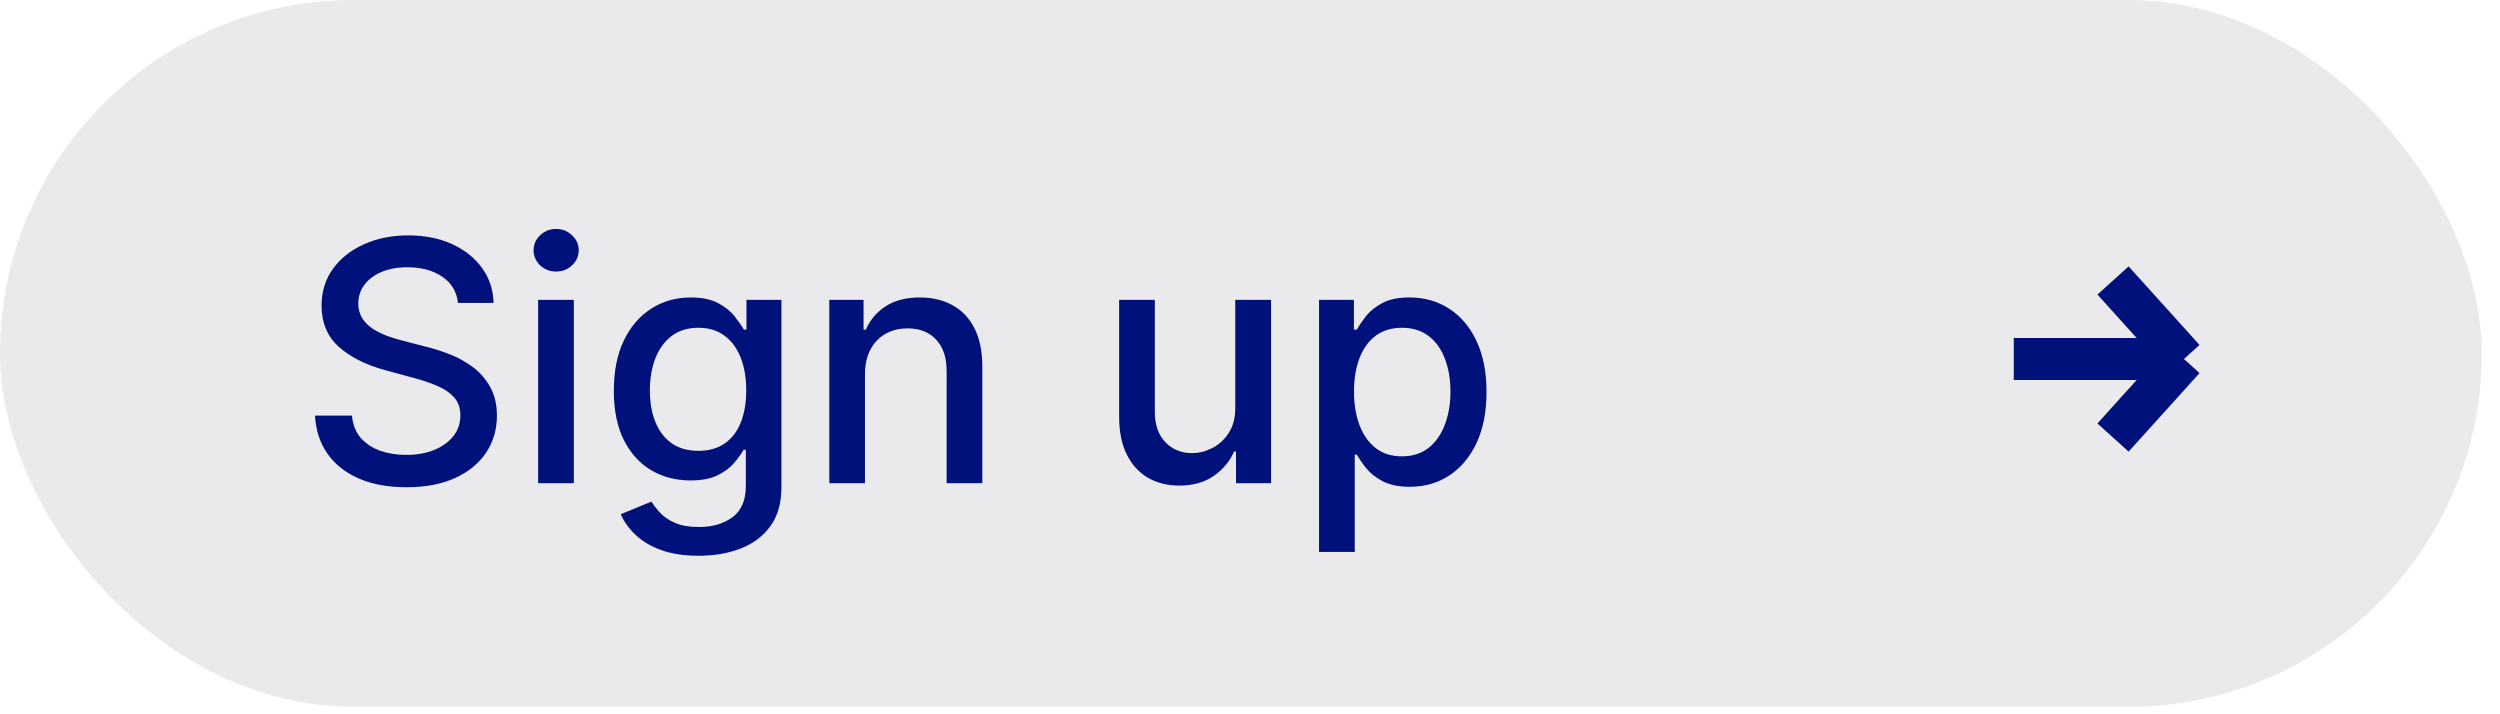
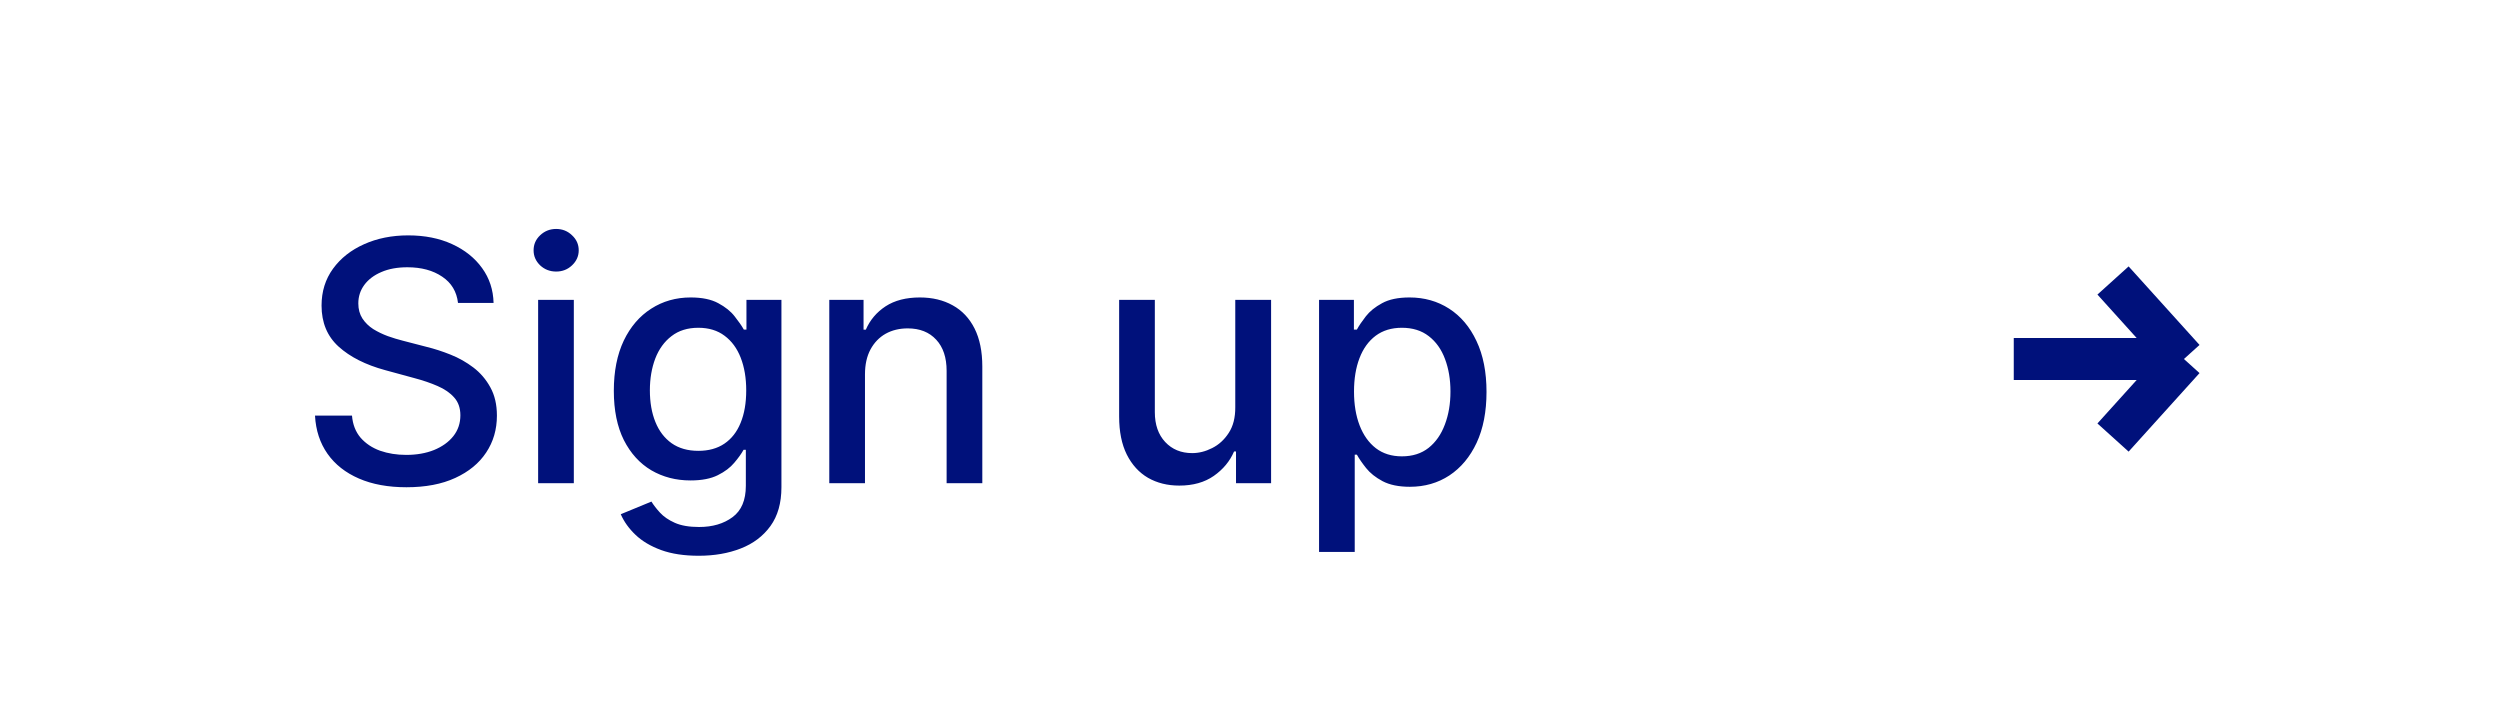
<svg xmlns="http://www.w3.org/2000/svg" width="119" height="34" viewBox="0 0 119 34" fill="none">
-   <rect width="118.131" height="33.645" rx="16.822" fill="#EAEAEC" />
  <path d="M21.801 14.421C21.74 13.883 21.49 13.466 21.051 13.171C20.611 12.871 20.058 12.722 19.392 12.722C18.914 12.722 18.502 12.797 18.153 12.949C17.805 13.097 17.534 13.301 17.341 13.562C17.151 13.82 17.056 14.114 17.056 14.443C17.056 14.72 17.121 14.958 17.25 15.159C17.382 15.36 17.555 15.528 17.767 15.665C17.983 15.797 18.214 15.909 18.46 16C18.706 16.087 18.943 16.159 19.17 16.216L20.306 16.511C20.678 16.602 21.058 16.725 21.448 16.881C21.839 17.036 22.2 17.241 22.534 17.494C22.867 17.748 23.136 18.062 23.341 18.438C23.549 18.812 23.653 19.261 23.653 19.784C23.653 20.443 23.483 21.028 23.142 21.54C22.805 22.051 22.314 22.454 21.67 22.75C21.03 23.046 20.255 23.193 19.346 23.193C18.475 23.193 17.721 23.055 17.085 22.778C16.448 22.502 15.95 22.11 15.591 21.602C15.231 21.091 15.032 20.485 14.994 19.784H16.755C16.789 20.204 16.926 20.555 17.164 20.835C17.407 21.112 17.716 21.318 18.091 21.454C18.469 21.587 18.884 21.653 19.335 21.653C19.831 21.653 20.272 21.576 20.659 21.421C21.049 21.261 21.356 21.042 21.579 20.761C21.803 20.477 21.914 20.146 21.914 19.767C21.914 19.422 21.816 19.14 21.619 18.921C21.426 18.701 21.163 18.519 20.829 18.375C20.5 18.231 20.127 18.104 19.71 17.994L18.335 17.619C17.403 17.366 16.664 16.992 16.119 16.5C15.577 16.008 15.306 15.356 15.306 14.546C15.306 13.875 15.488 13.29 15.852 12.79C16.216 12.29 16.708 11.902 17.329 11.625C17.95 11.345 18.651 11.204 19.431 11.204C20.219 11.204 20.914 11.343 21.517 11.619C22.123 11.896 22.6 12.277 22.948 12.761C23.297 13.242 23.479 13.796 23.494 14.421H21.801ZM25.615 23V14.273H27.314V23H25.615ZM26.473 12.926C26.177 12.926 25.923 12.828 25.711 12.631C25.503 12.43 25.399 12.191 25.399 11.915C25.399 11.634 25.503 11.396 25.711 11.199C25.923 10.998 26.177 10.898 26.473 10.898C26.768 10.898 27.02 10.998 27.228 11.199C27.441 11.396 27.547 11.634 27.547 11.915C27.547 12.191 27.441 12.43 27.228 12.631C27.02 12.828 26.768 12.926 26.473 12.926ZM33.258 26.454C32.565 26.454 31.968 26.364 31.468 26.182C30.972 26 30.567 25.759 30.253 25.46C29.938 25.161 29.703 24.833 29.548 24.477L31.008 23.875C31.11 24.042 31.247 24.218 31.417 24.403C31.591 24.593 31.826 24.754 32.122 24.886C32.421 25.019 32.806 25.085 33.275 25.085C33.919 25.085 34.451 24.928 34.872 24.614C35.292 24.303 35.502 23.807 35.502 23.125V21.409H35.395C35.292 21.595 35.145 21.801 34.951 22.028C34.762 22.256 34.501 22.453 34.167 22.619C33.834 22.786 33.4 22.869 32.866 22.869C32.177 22.869 31.555 22.708 31.003 22.386C30.453 22.061 30.018 21.581 29.696 20.949C29.378 20.312 29.218 19.53 29.218 18.602C29.218 17.674 29.376 16.879 29.69 16.216C30.008 15.553 30.444 15.046 30.997 14.693C31.55 14.337 32.177 14.159 32.877 14.159C33.419 14.159 33.857 14.25 34.19 14.432C34.523 14.61 34.783 14.818 34.968 15.057C35.158 15.296 35.304 15.506 35.406 15.688H35.531V14.273H37.196V23.193C37.196 23.943 37.021 24.559 36.673 25.04C36.325 25.521 35.853 25.877 35.258 26.108C34.667 26.339 34.001 26.454 33.258 26.454ZM33.241 21.46C33.73 21.46 34.143 21.347 34.48 21.119C34.821 20.888 35.078 20.559 35.252 20.131C35.431 19.699 35.52 19.182 35.52 18.579C35.52 17.992 35.432 17.475 35.258 17.028C35.084 16.581 34.828 16.233 34.491 15.983C34.154 15.729 33.737 15.602 33.241 15.602C32.73 15.602 32.304 15.735 31.963 16C31.622 16.261 31.364 16.617 31.19 17.068C31.02 17.519 30.934 18.023 30.934 18.579C30.934 19.151 31.021 19.653 31.196 20.085C31.37 20.517 31.628 20.854 31.968 21.097C32.313 21.339 32.737 21.46 33.241 21.46ZM41.173 17.818V23H39.474V14.273H41.105V15.693H41.213C41.413 15.231 41.728 14.86 42.156 14.579C42.588 14.299 43.131 14.159 43.787 14.159C44.381 14.159 44.902 14.284 45.349 14.534C45.796 14.78 46.143 15.148 46.389 15.636C46.635 16.125 46.758 16.729 46.758 17.449V23H45.059V17.653C45.059 17.021 44.895 16.526 44.565 16.171C44.235 15.811 43.783 15.631 43.207 15.631C42.813 15.631 42.463 15.716 42.156 15.886C41.853 16.057 41.612 16.307 41.434 16.636C41.26 16.962 41.173 17.356 41.173 17.818ZM58.799 19.381V14.273H60.504V23H58.834V21.489H58.742C58.542 21.954 58.22 22.343 57.777 22.653C57.337 22.96 56.79 23.114 56.135 23.114C55.574 23.114 55.078 22.991 54.646 22.744C54.218 22.494 53.881 22.125 53.635 21.636C53.392 21.148 53.271 20.544 53.271 19.824V14.273H54.97V19.619C54.97 20.214 55.135 20.688 55.464 21.04C55.794 21.392 56.222 21.568 56.748 21.568C57.066 21.568 57.383 21.489 57.697 21.329C58.015 21.171 58.279 20.93 58.487 20.608C58.699 20.286 58.803 19.877 58.799 19.381ZM62.787 26.273V14.273H64.446V15.688H64.588C64.686 15.506 64.828 15.296 65.014 15.057C65.2 14.818 65.457 14.61 65.787 14.432C66.116 14.25 66.552 14.159 67.093 14.159C67.798 14.159 68.427 14.337 68.98 14.693C69.533 15.049 69.966 15.562 70.281 16.233C70.599 16.903 70.758 17.71 70.758 18.653C70.758 19.597 70.601 20.405 70.287 21.079C69.972 21.75 69.54 22.267 68.991 22.631C68.442 22.991 67.815 23.171 67.11 23.171C66.58 23.171 66.146 23.081 65.809 22.903C65.476 22.725 65.215 22.517 65.025 22.278C64.836 22.04 64.69 21.828 64.588 21.642H64.485V26.273H62.787ZM64.451 18.636C64.451 19.25 64.54 19.788 64.718 20.25C64.896 20.712 65.154 21.074 65.491 21.335C65.828 21.593 66.241 21.722 66.73 21.722C67.237 21.722 67.662 21.587 68.002 21.318C68.343 21.046 68.601 20.676 68.775 20.21C68.953 19.744 69.042 19.22 69.042 18.636C69.042 18.061 68.955 17.544 68.781 17.085C68.61 16.627 68.353 16.265 68.008 16C67.667 15.735 67.241 15.602 66.73 15.602C66.237 15.602 65.821 15.729 65.48 15.983C65.143 16.237 64.887 16.591 64.713 17.046C64.538 17.5 64.451 18.03 64.451 18.636Z" fill="#00117B" />
  <path d="M95.855 17.089H103.955M103.955 17.089L100.58 13.351M103.955 17.089L100.58 20.827" stroke="#00117B" stroke-width="2" />
</svg>